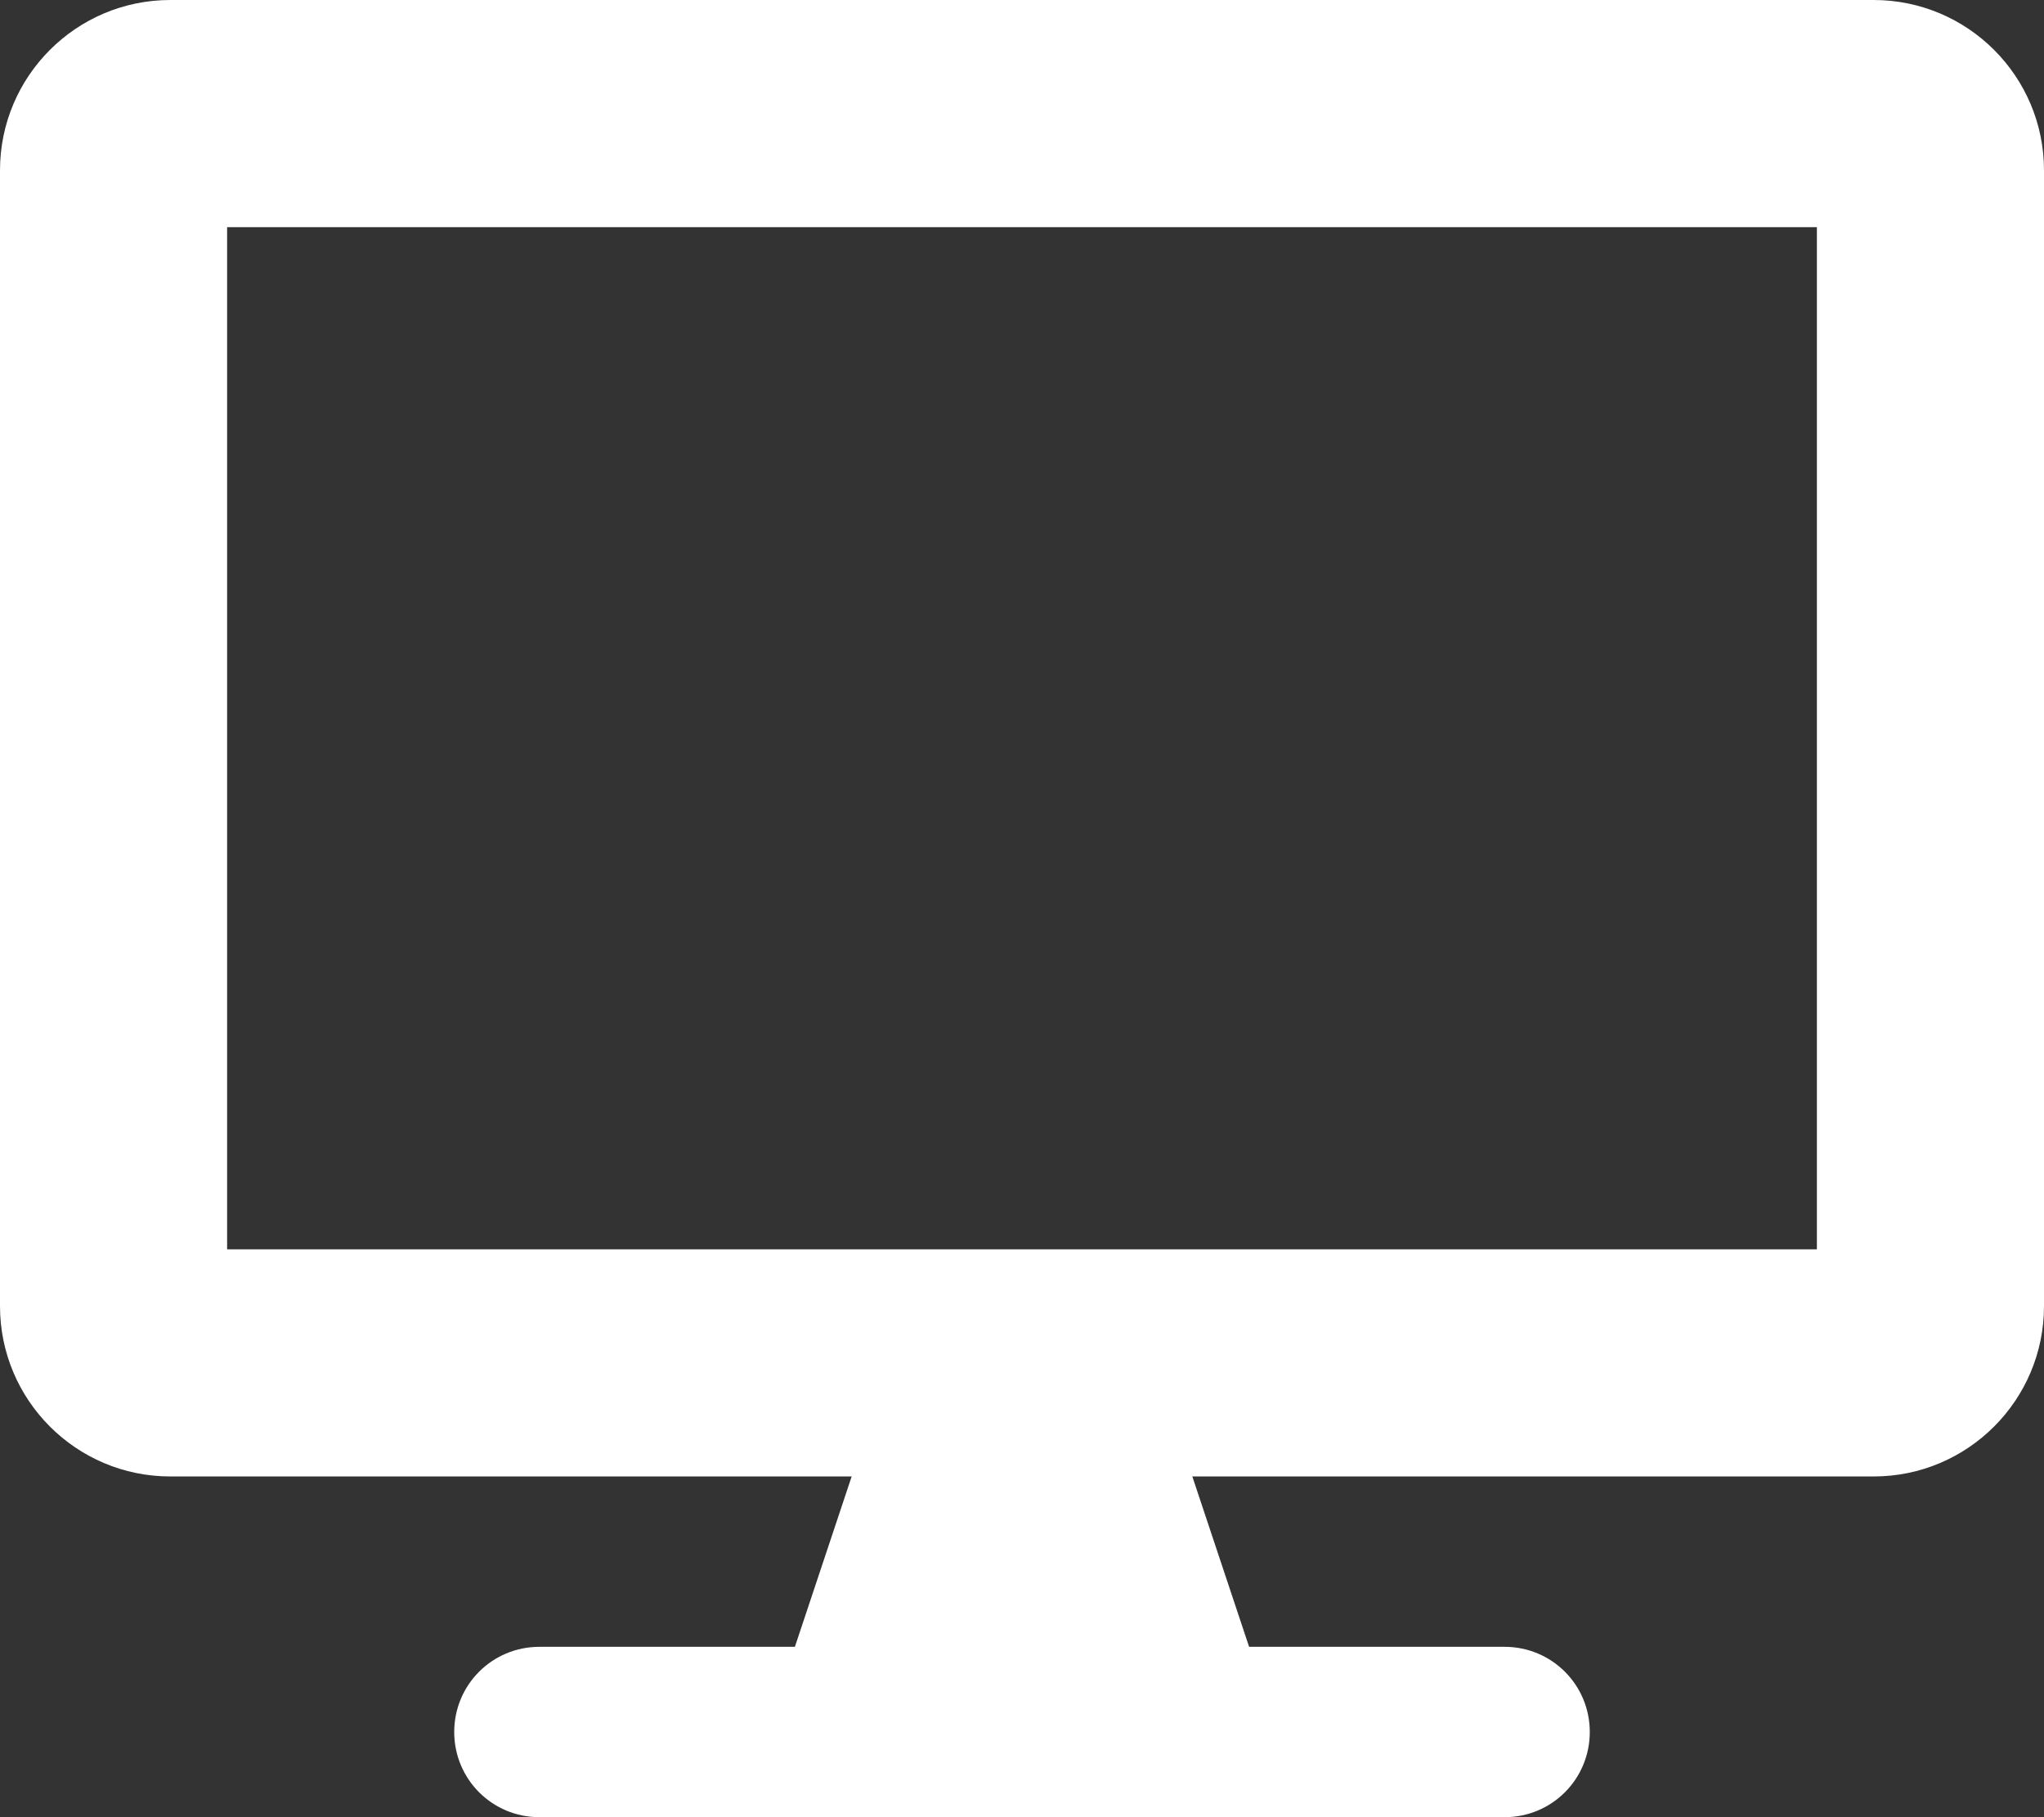
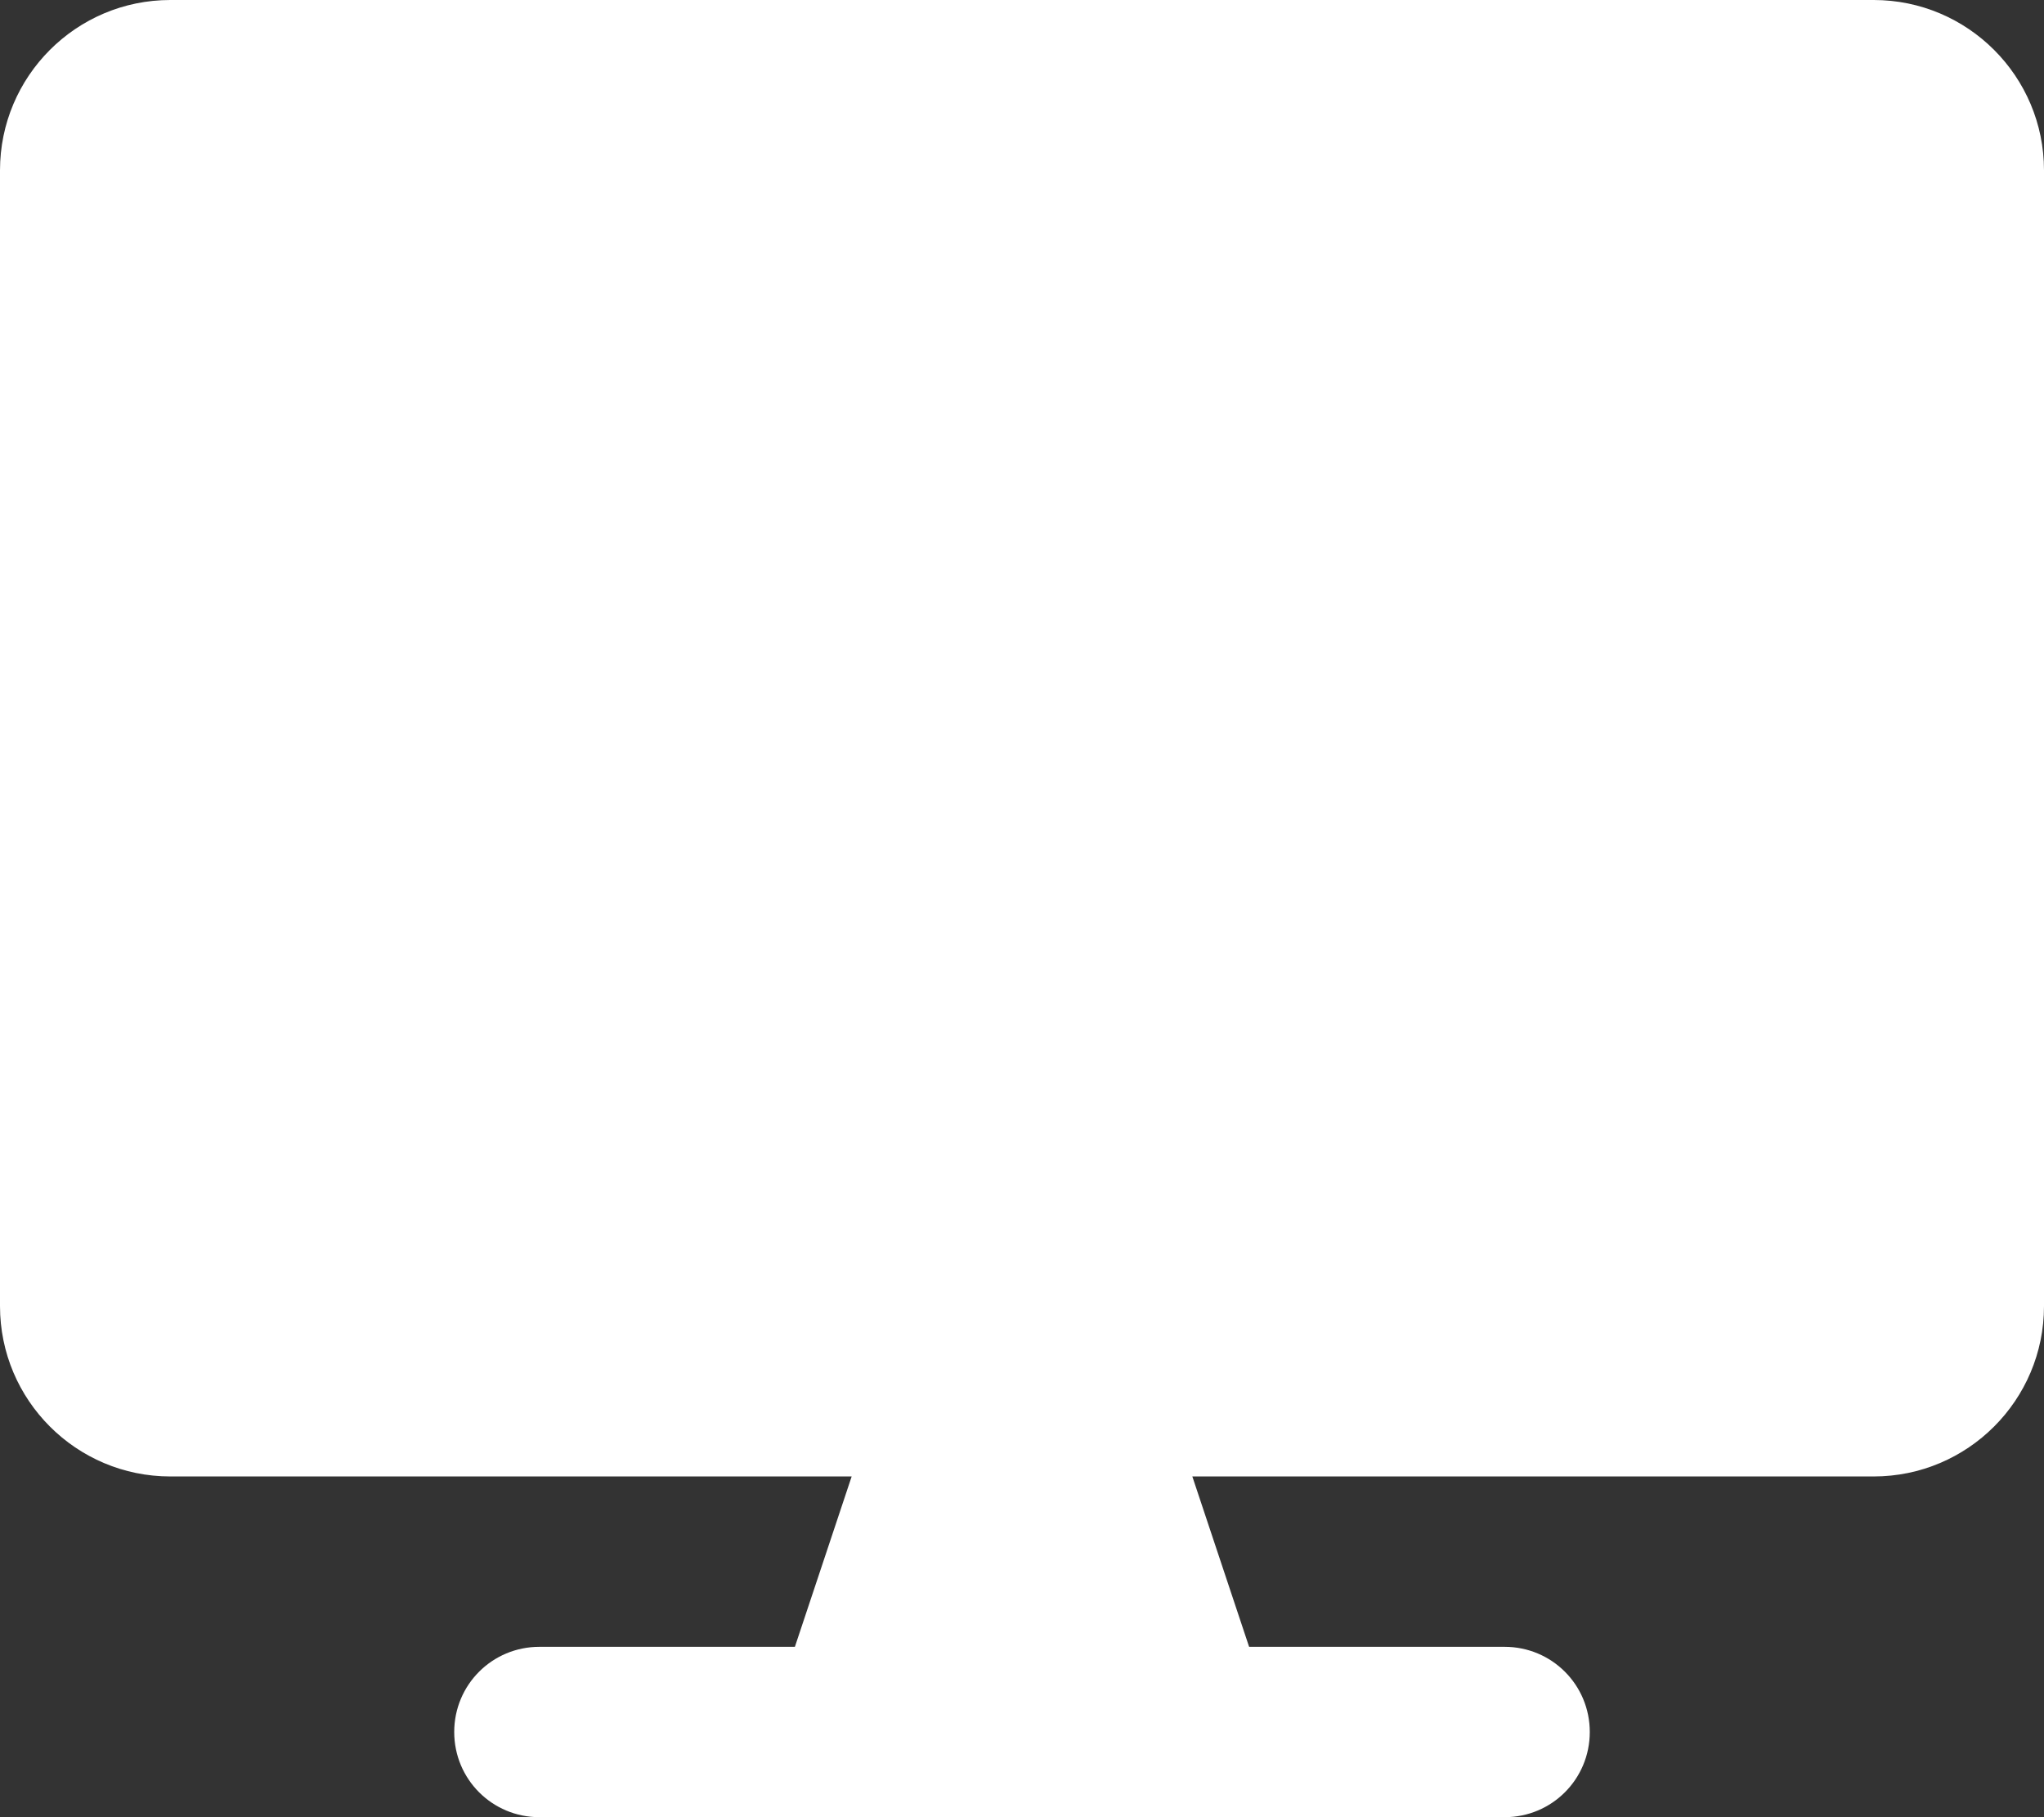
<svg xmlns="http://www.w3.org/2000/svg" width="576" height="512" viewBox="0 0 576 512" fill="none">
  <rect x="0" y="0" width="576" height="512" fill="#333333" stroke="none" />
-   <path d="M528 0H48C21.5 0 0 21.5 0 48V368C0 394.5 21.5 416 48 416H240L224 464H152C138.7 464 128 474.7 128 488C128 501.3 138.7 512 152 512H424C437.3 512 448 501.3 448 488C448 474.7 437.3 464 424 464H352L336 416H528C554.5 416 576 394.5 576 368V48C576 21.5 554.5 0 528 0ZM512 352H64V64H512V352Z" fill="white" />
+   <path d="M528 0H48C21.5 0 0 21.5 0 48V368C0 394.5 21.5 416 48 416H240L224 464H152C138.7 464 128 474.7 128 488C128 501.3 138.7 512 152 512H424C437.3 512 448 501.3 448 488C448 474.7 437.3 464 424 464H352L336 416H528C554.5 416 576 394.5 576 368V48C576 21.5 554.5 0 528 0ZM512 352H64V64V352Z" fill="white" />
</svg>